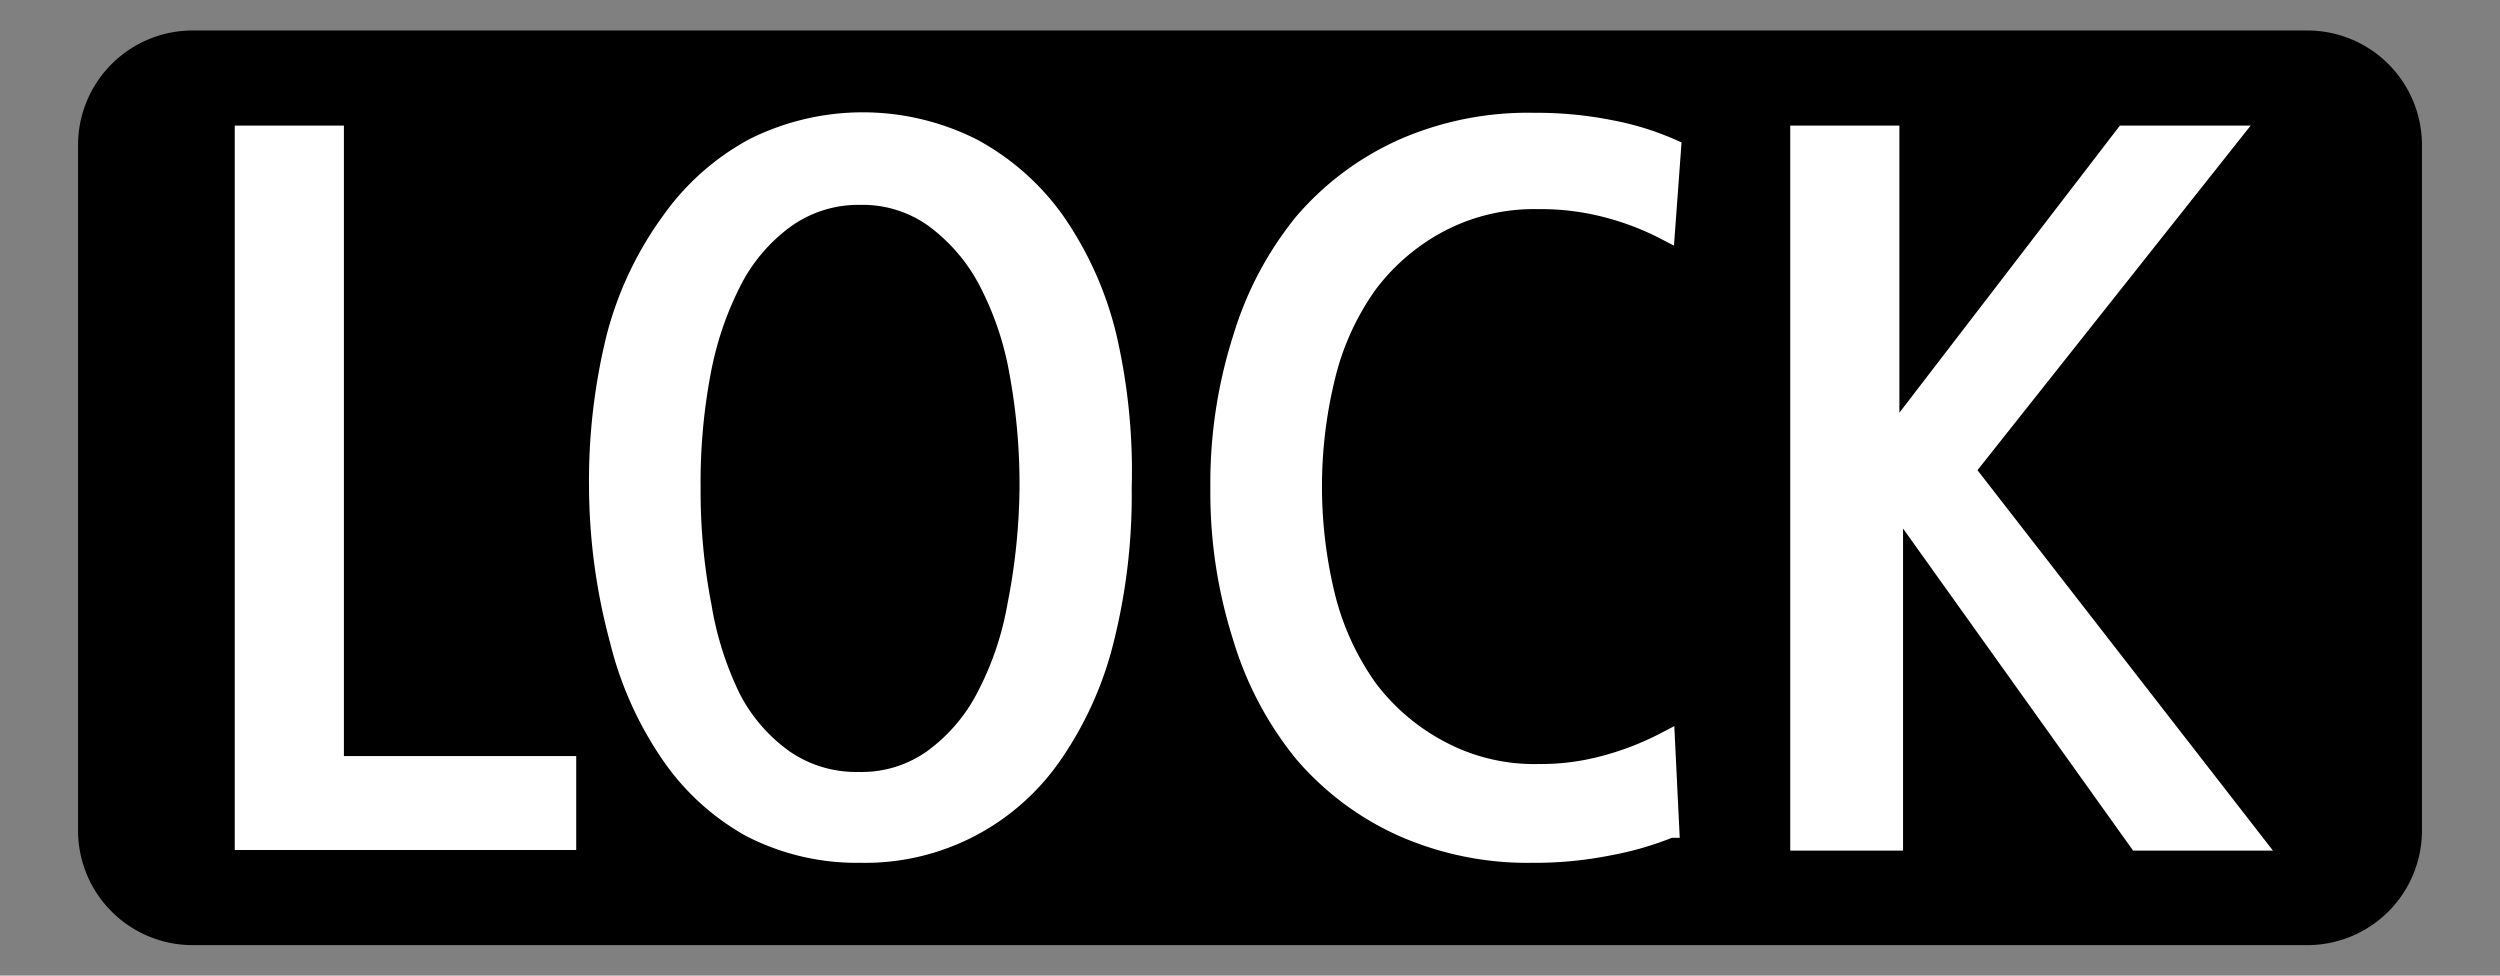
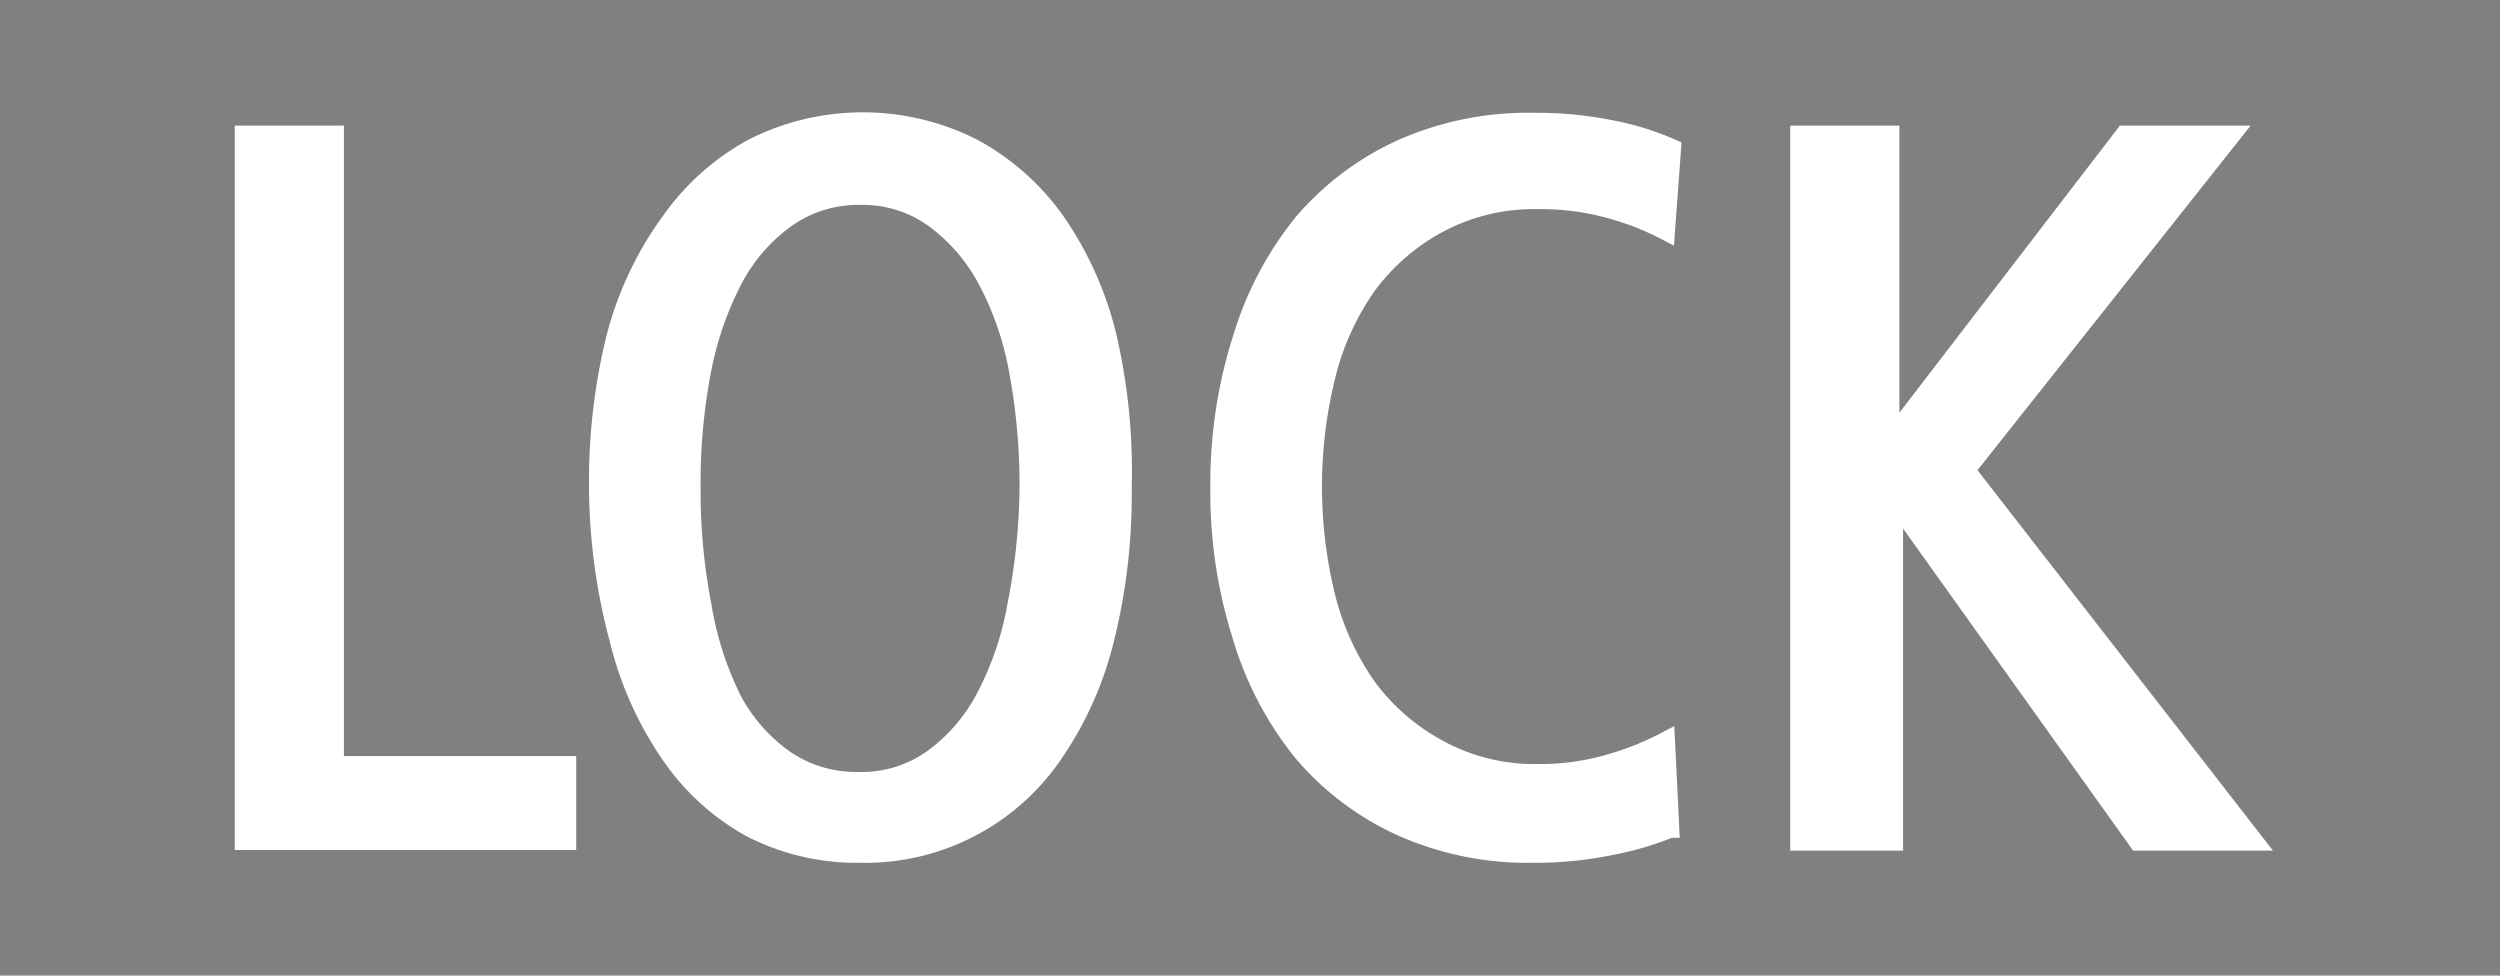
<svg xmlns="http://www.w3.org/2000/svg" id="レイヤー_1" data-name="レイヤー 1" width="41" height="16" viewBox="0 0 41 16">
  <rect x="0" y="0" width="41" height="16" fill="#808080" stroke="none" />
  <defs>
    <style>
      .cls-1 {
        fill: none;
      }

      .cls-2 {
        fill: #fff;
        stroke: #fff;
        stroke-miterlimit: 10;
        stroke-width: 0.3px;
      }
    </style>
  </defs>
  <title>icon_multi-f-lock_bk</title>
  <rect class="cls-1" width="41" height="16" />
-   <path d="M37.84.5H3.16A1.88,1.88,0,0,0,1.28,2.38V13.63A1.88,1.88,0,0,0,3.16,15.5H37.84a1.88,1.88,0,0,0,1.88-1.87V2.38A1.88,1.88,0,0,0,37.84.5Z" />
  <path class="cls-2" d="M9.3,13.79H4V2.21H5.49V12.55H9.3ZM18.41,8a9.77,9.77,0,0,1-.29,2.49,5.71,5.71,0,0,1-.85,1.89A3.74,3.74,0,0,1,14.11,14a3.81,3.81,0,0,1-1.8-.42A3.88,3.88,0,0,1,11,12.39a5.71,5.71,0,0,1-.85-1.89A9.79,9.79,0,0,1,9.81,8a9.8,9.8,0,0,1,.29-2.49A5.63,5.63,0,0,1,11,3.62a4,4,0,0,1,1.35-1.2,4,4,0,0,1,3.6,0,4,4,0,0,1,1.36,1.2,5.63,5.63,0,0,1,.85,1.89A9.78,9.78,0,0,1,18.41,8ZM16.87,8a10.16,10.16,0,0,0-.17-1.91,5.12,5.12,0,0,0-.52-1.51,3,3,0,0,0-.87-1,2,2,0,0,0-1.2-.37,2.05,2.05,0,0,0-1.21.37,2.87,2.87,0,0,0-.87,1,5.45,5.45,0,0,0-.52,1.51A9.7,9.7,0,0,0,11.34,8a9.89,9.89,0,0,0,.18,1.94A5.44,5.44,0,0,0,12,11.45a2.8,2.8,0,0,0,.87,1,2.07,2.07,0,0,0,1.21.36,2,2,0,0,0,1.2-.36,2.89,2.89,0,0,0,.87-1,5.11,5.11,0,0,0,.52-1.52A10.36,10.36,0,0,0,16.87,8Zm10.52,5.59a5.13,5.13,0,0,1-1,.29,6.18,6.18,0,0,1-1.26.12A5.08,5.08,0,0,1,23,13.57a4.64,4.64,0,0,1-1.63-1.22,5.51,5.51,0,0,1-1-1.89A7.8,7.8,0,0,1,20,8a7.81,7.81,0,0,1,.37-2.46,5.53,5.53,0,0,1,1-1.89A4.66,4.66,0,0,1,23,2.43,5.1,5.1,0,0,1,25.16,2a6.18,6.18,0,0,1,1.26.12,4.56,4.56,0,0,1,1,.31l-.1,1.36a4.57,4.57,0,0,0-1-.38,4.23,4.23,0,0,0-1.09-.13,3.32,3.32,0,0,0-1.62.38,3.53,3.53,0,0,0-1.17,1,4.37,4.37,0,0,0-.69,1.51,7.57,7.57,0,0,0,0,3.62,4.44,4.44,0,0,0,.69,1.5,3.55,3.55,0,0,0,1.17,1,3.27,3.27,0,0,0,1.62.39,4,4,0,0,0,1.09-.14,4.8,4.8,0,0,0,1-.39Zm9.58.21H35.06l-4-5.6h0v5.6H29.51V2.21H31v5h0l3.84-5H36.6l-4.36,5.5Z" />
</svg>